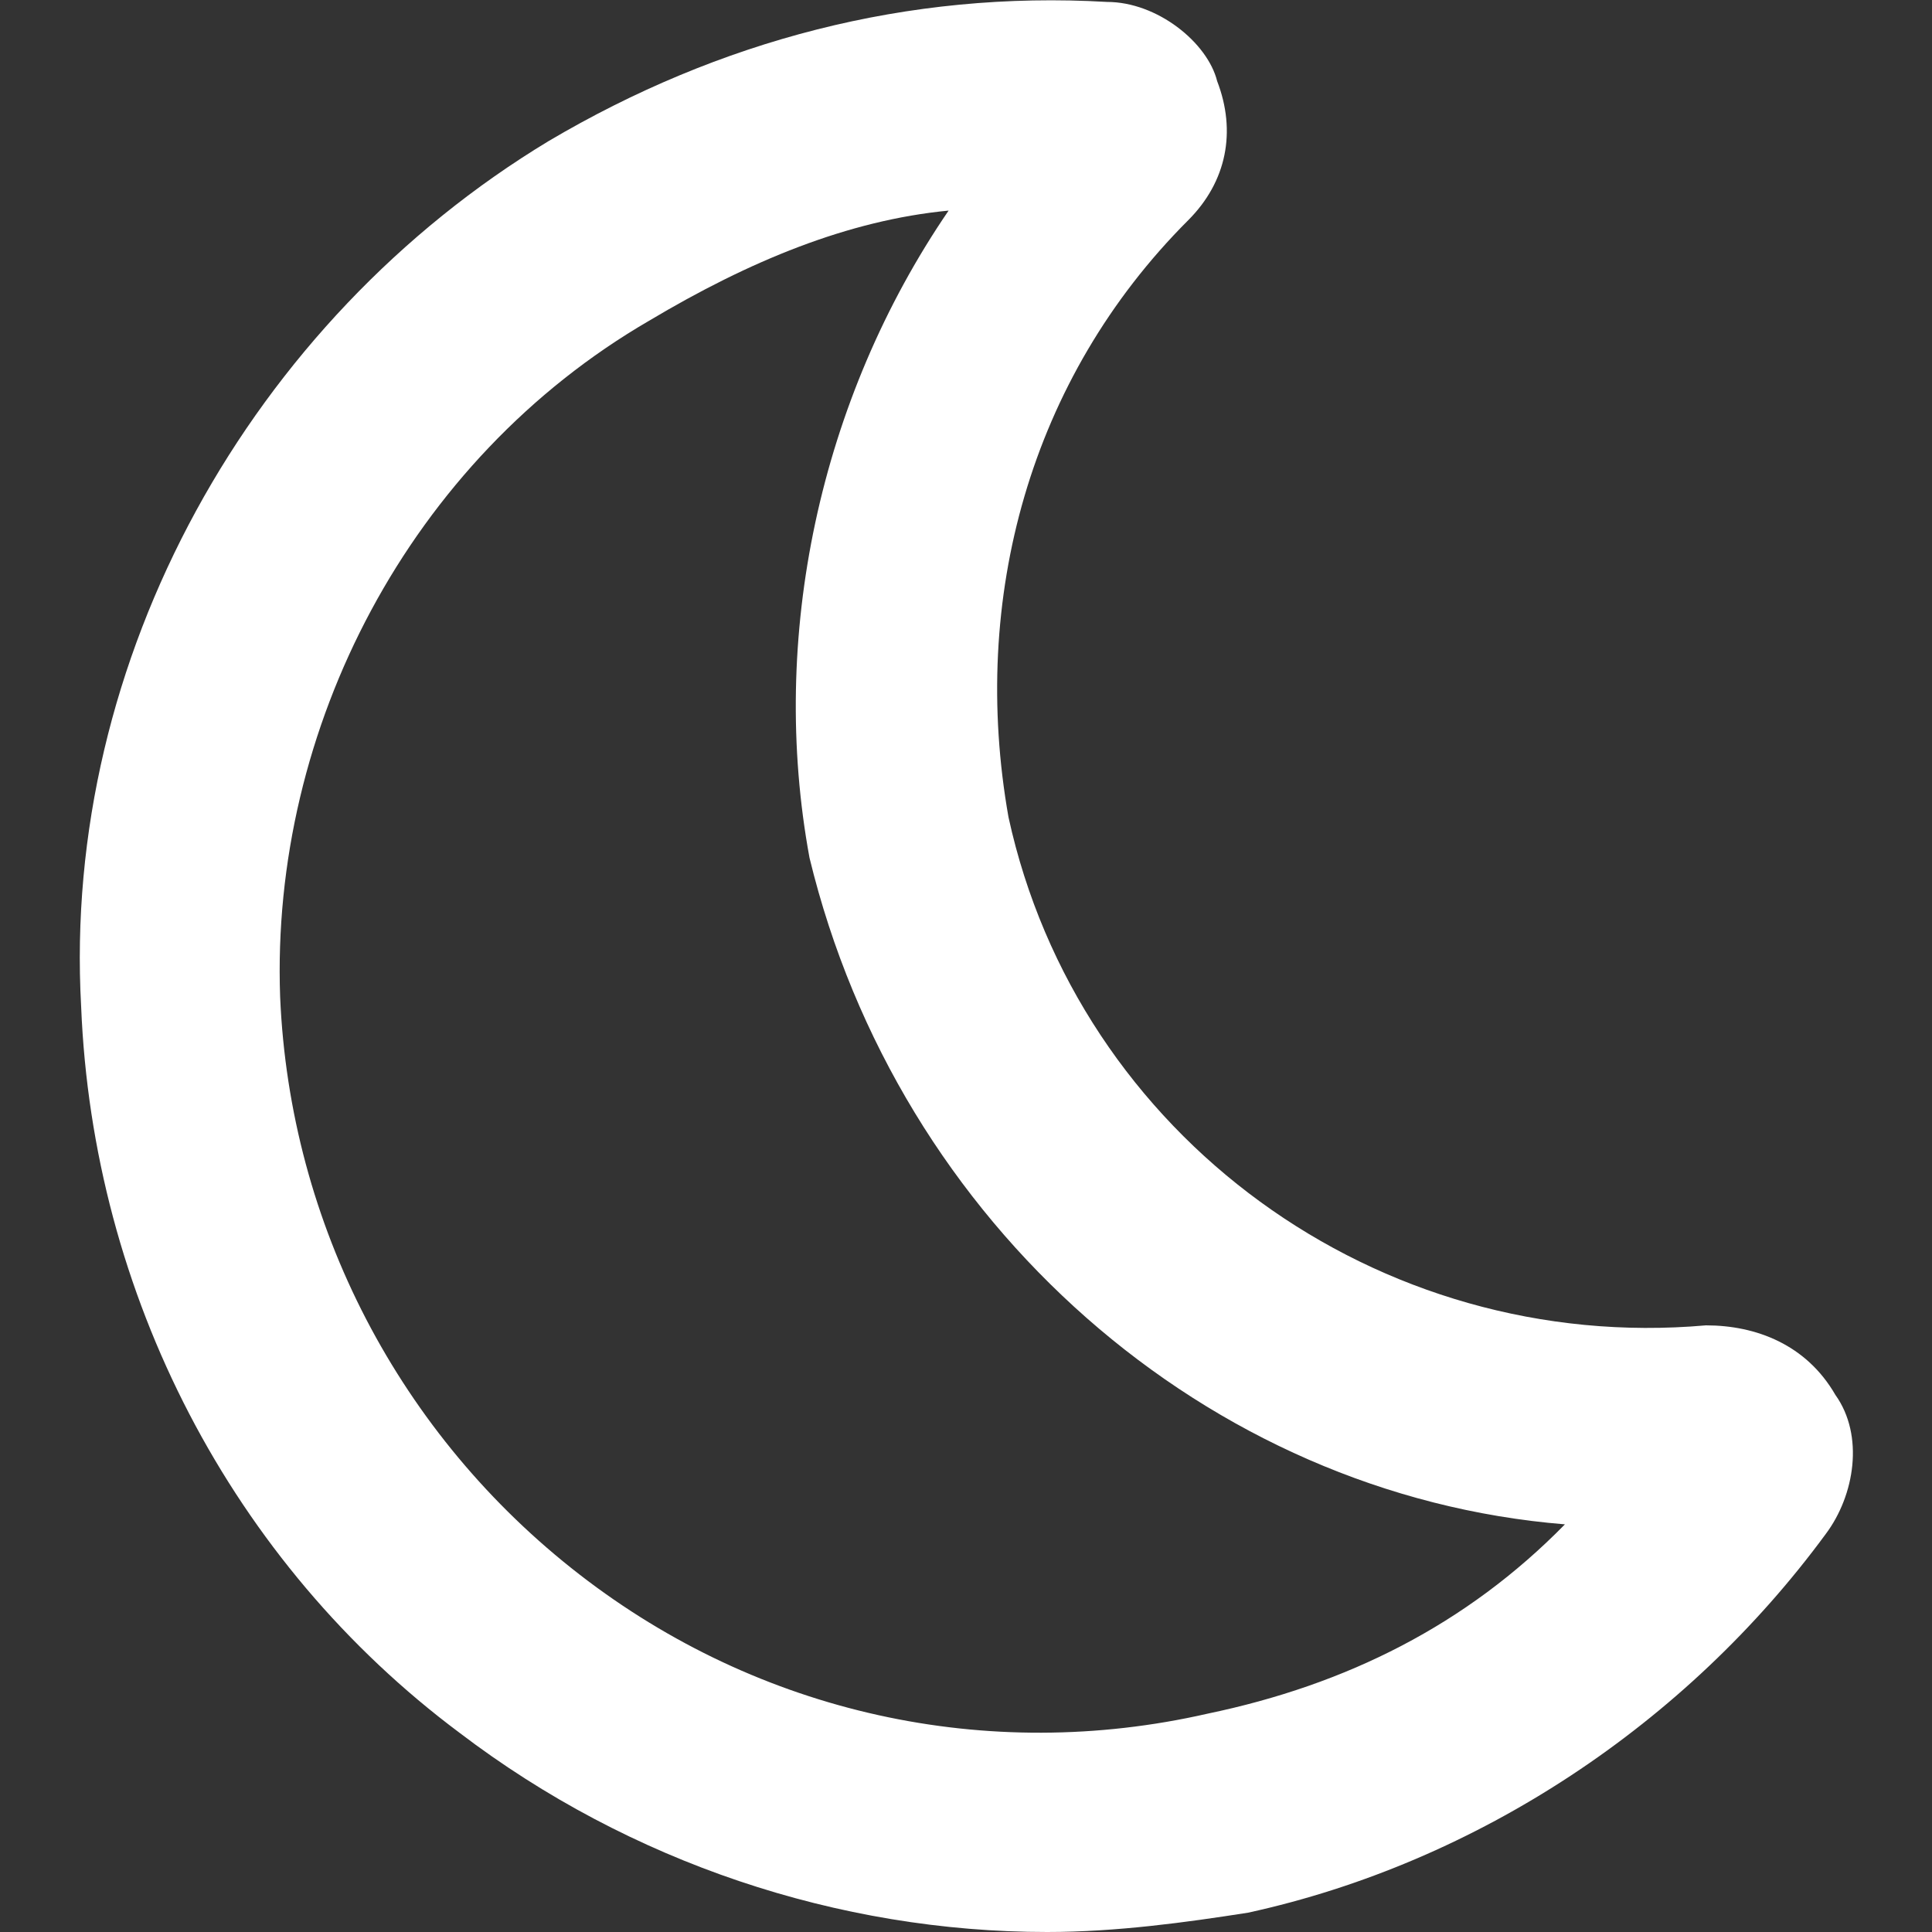
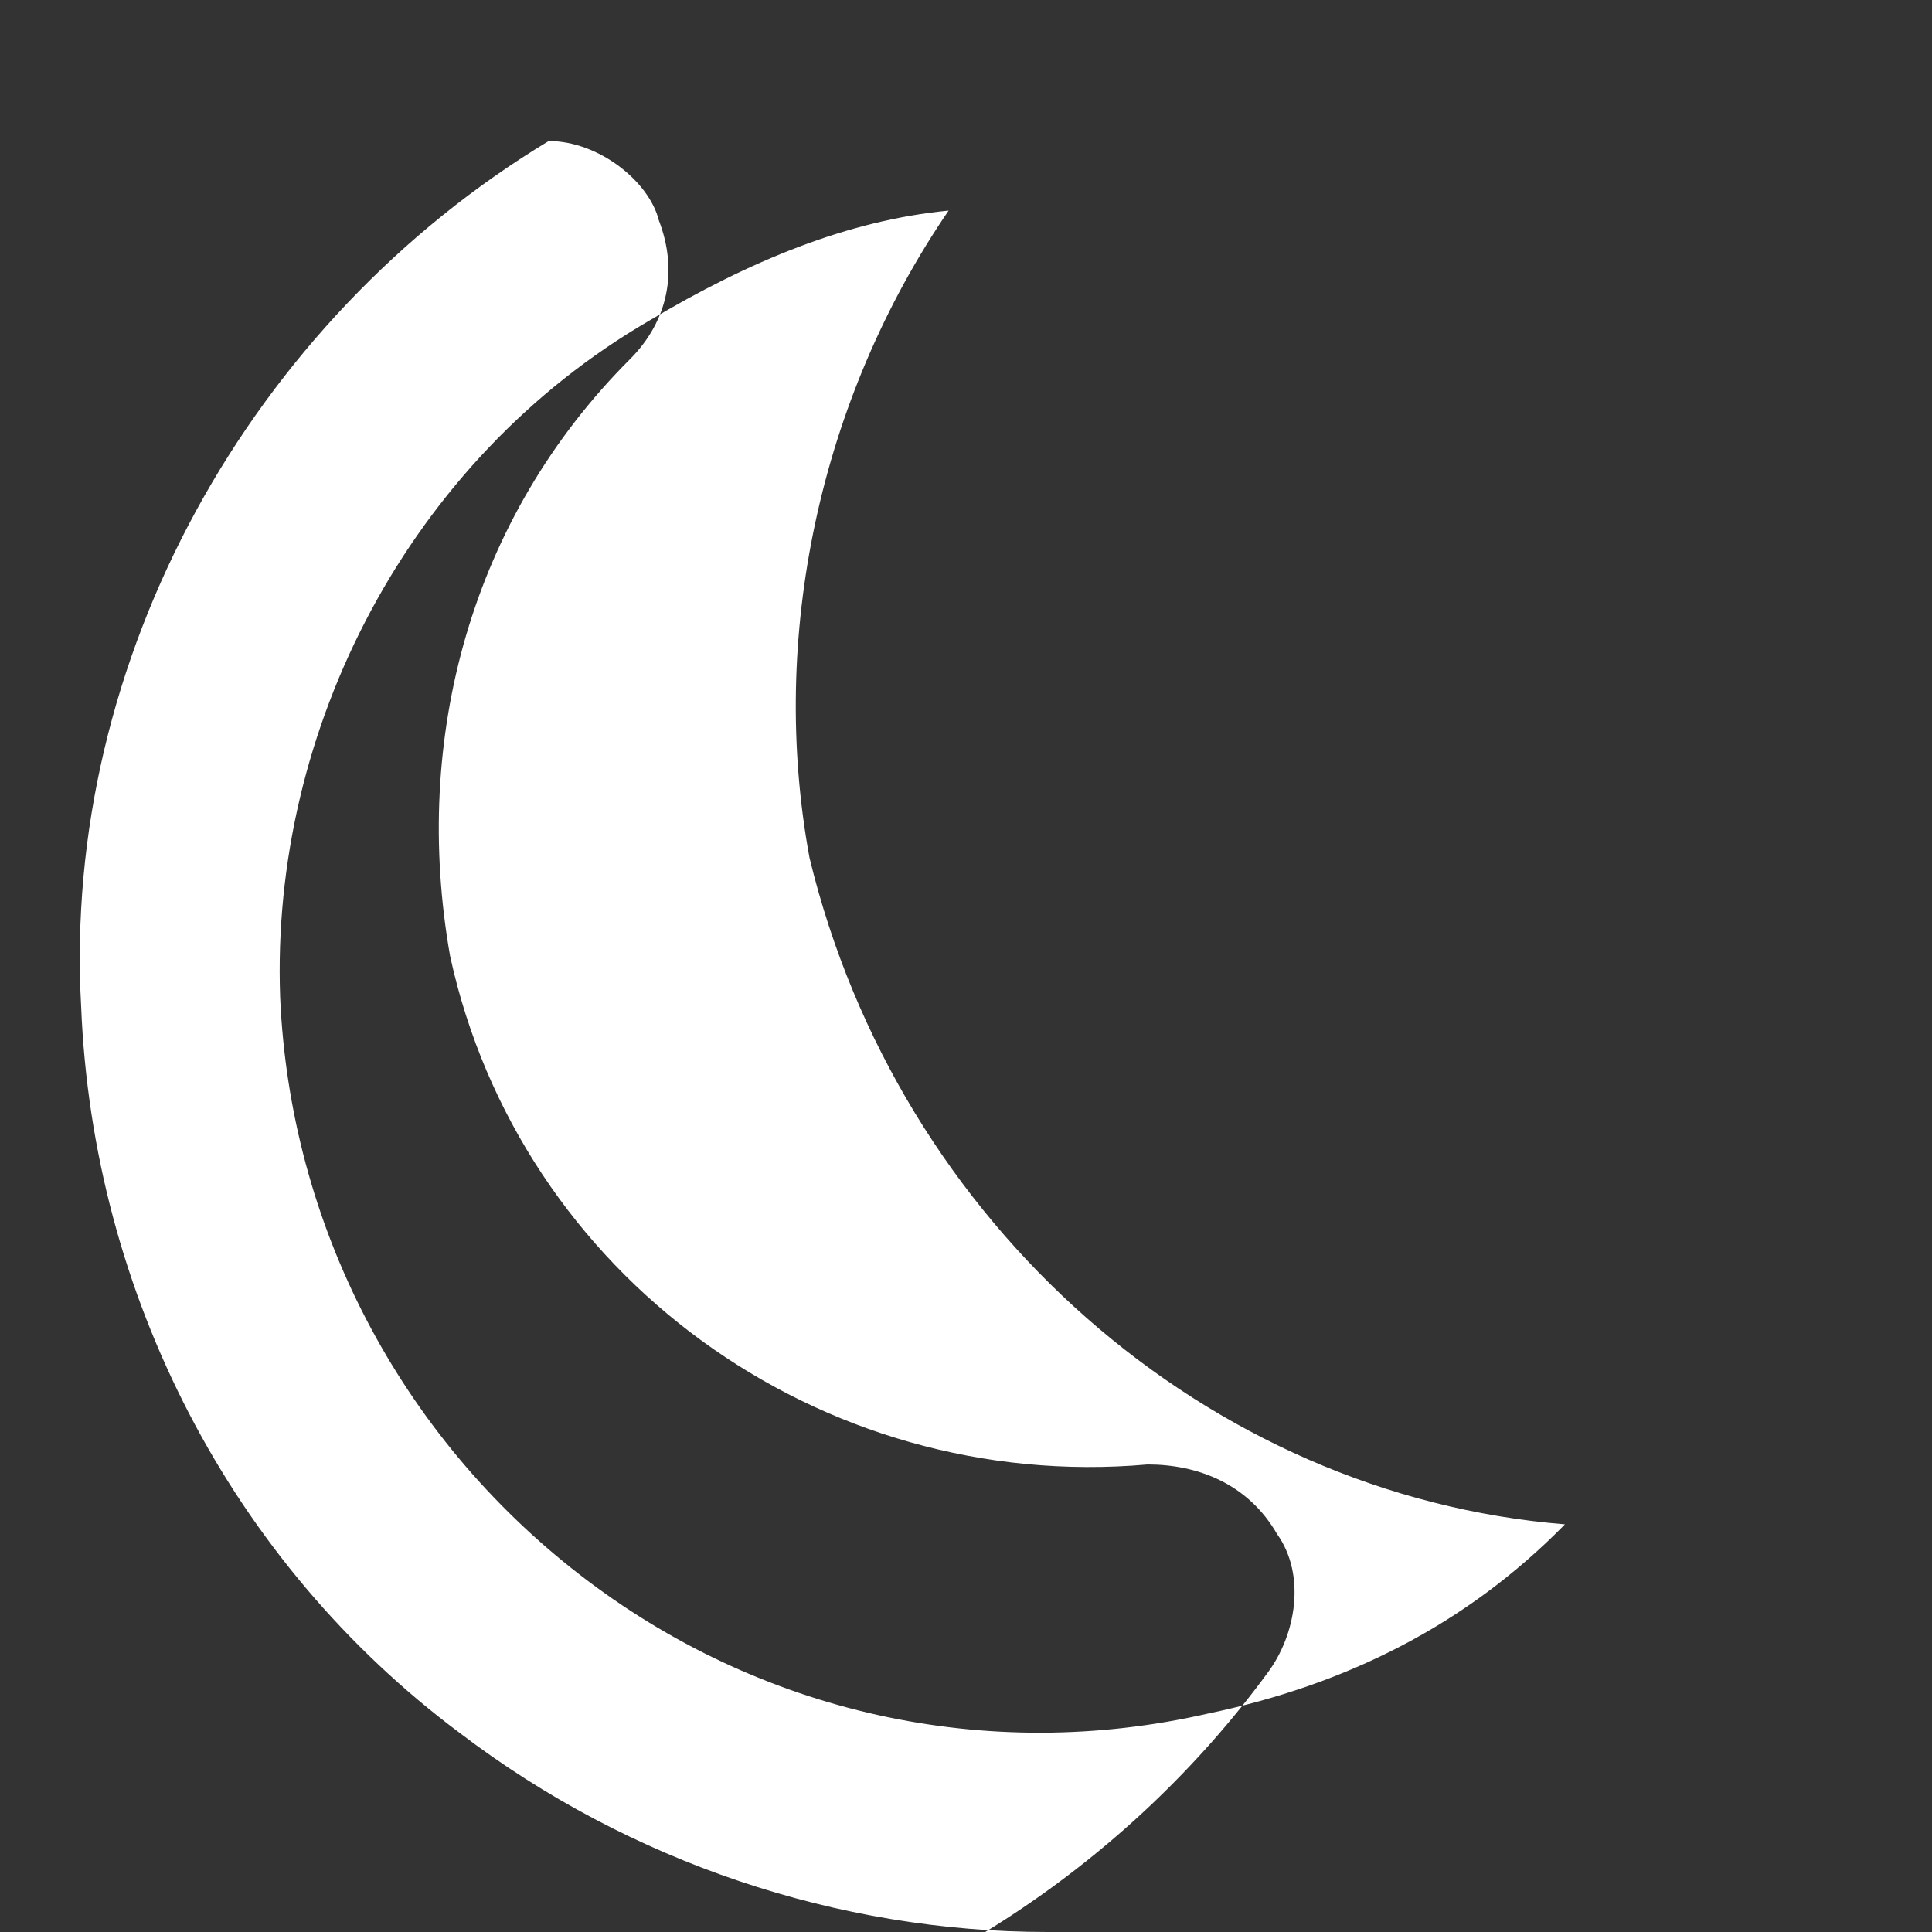
<svg xmlns="http://www.w3.org/2000/svg" version="1.1" width="512" height="512" x="0" y="0" viewBox="0 0 100 100" style="enable-background:new 0 0 512 512" xml:space="preserve" class="">
  <rect x="0" y="0" width="100" height="100" fill="#333333" stroke="none" />
  <g>
-     <path d="M54.2 100c-10.8 0-21.6-3.6-30.4-10.3C12 80.9 4.8 67 4.2 52.1c-1-18 8.8-35.5 24.2-44.8C37.2 2.1 47-.5 57.3.1c2.6 0 5.2 2.1 5.7 4.1 1 2.6.5 5.2-1.5 7.2-8.2 8.2-11.3 19.6-9.3 30.9 3.6 16.5 19.1 27.8 36.1 26.3 2.6 0 5.2 1 6.7 3.6 1.5 2.1 1 5.2-.5 7.2-7.2 9.8-18 17-29.9 19.6-3.2.5-6.8 1-10.4 1zm-5.1-89.1c-5.2.5-10.3 2.6-15.5 5.7-12.4 7.2-19.6 21.1-19.1 35C15 63.4 20.7 74.3 30 81.5s21.1 9.8 32.5 7.2c7.2-1.5 13.4-4.6 18.5-9.8-18.5-1.5-34.5-15.5-39.1-34.5-2.1-11.4.5-23.7 7.2-33.5z" fill="#fff" opacity="1" data-original="#fff" class="" />
+     <path d="M54.2 100c-10.8 0-21.6-3.6-30.4-10.3C12 80.9 4.8 67 4.2 52.1c-1-18 8.8-35.5 24.2-44.8c2.6 0 5.2 2.1 5.7 4.1 1 2.6.5 5.2-1.5 7.2-8.2 8.2-11.3 19.6-9.3 30.9 3.6 16.5 19.1 27.8 36.1 26.3 2.6 0 5.2 1 6.7 3.6 1.5 2.1 1 5.2-.5 7.2-7.2 9.8-18 17-29.9 19.6-3.2.5-6.8 1-10.4 1zm-5.1-89.1c-5.2.5-10.3 2.6-15.5 5.7-12.4 7.2-19.6 21.1-19.1 35C15 63.4 20.7 74.3 30 81.5s21.1 9.8 32.5 7.2c7.2-1.5 13.4-4.6 18.5-9.8-18.5-1.5-34.5-15.5-39.1-34.5-2.1-11.4.5-23.7 7.2-33.5z" fill="#fff" opacity="1" data-original="#fff" class="" />
  </g>
</svg>